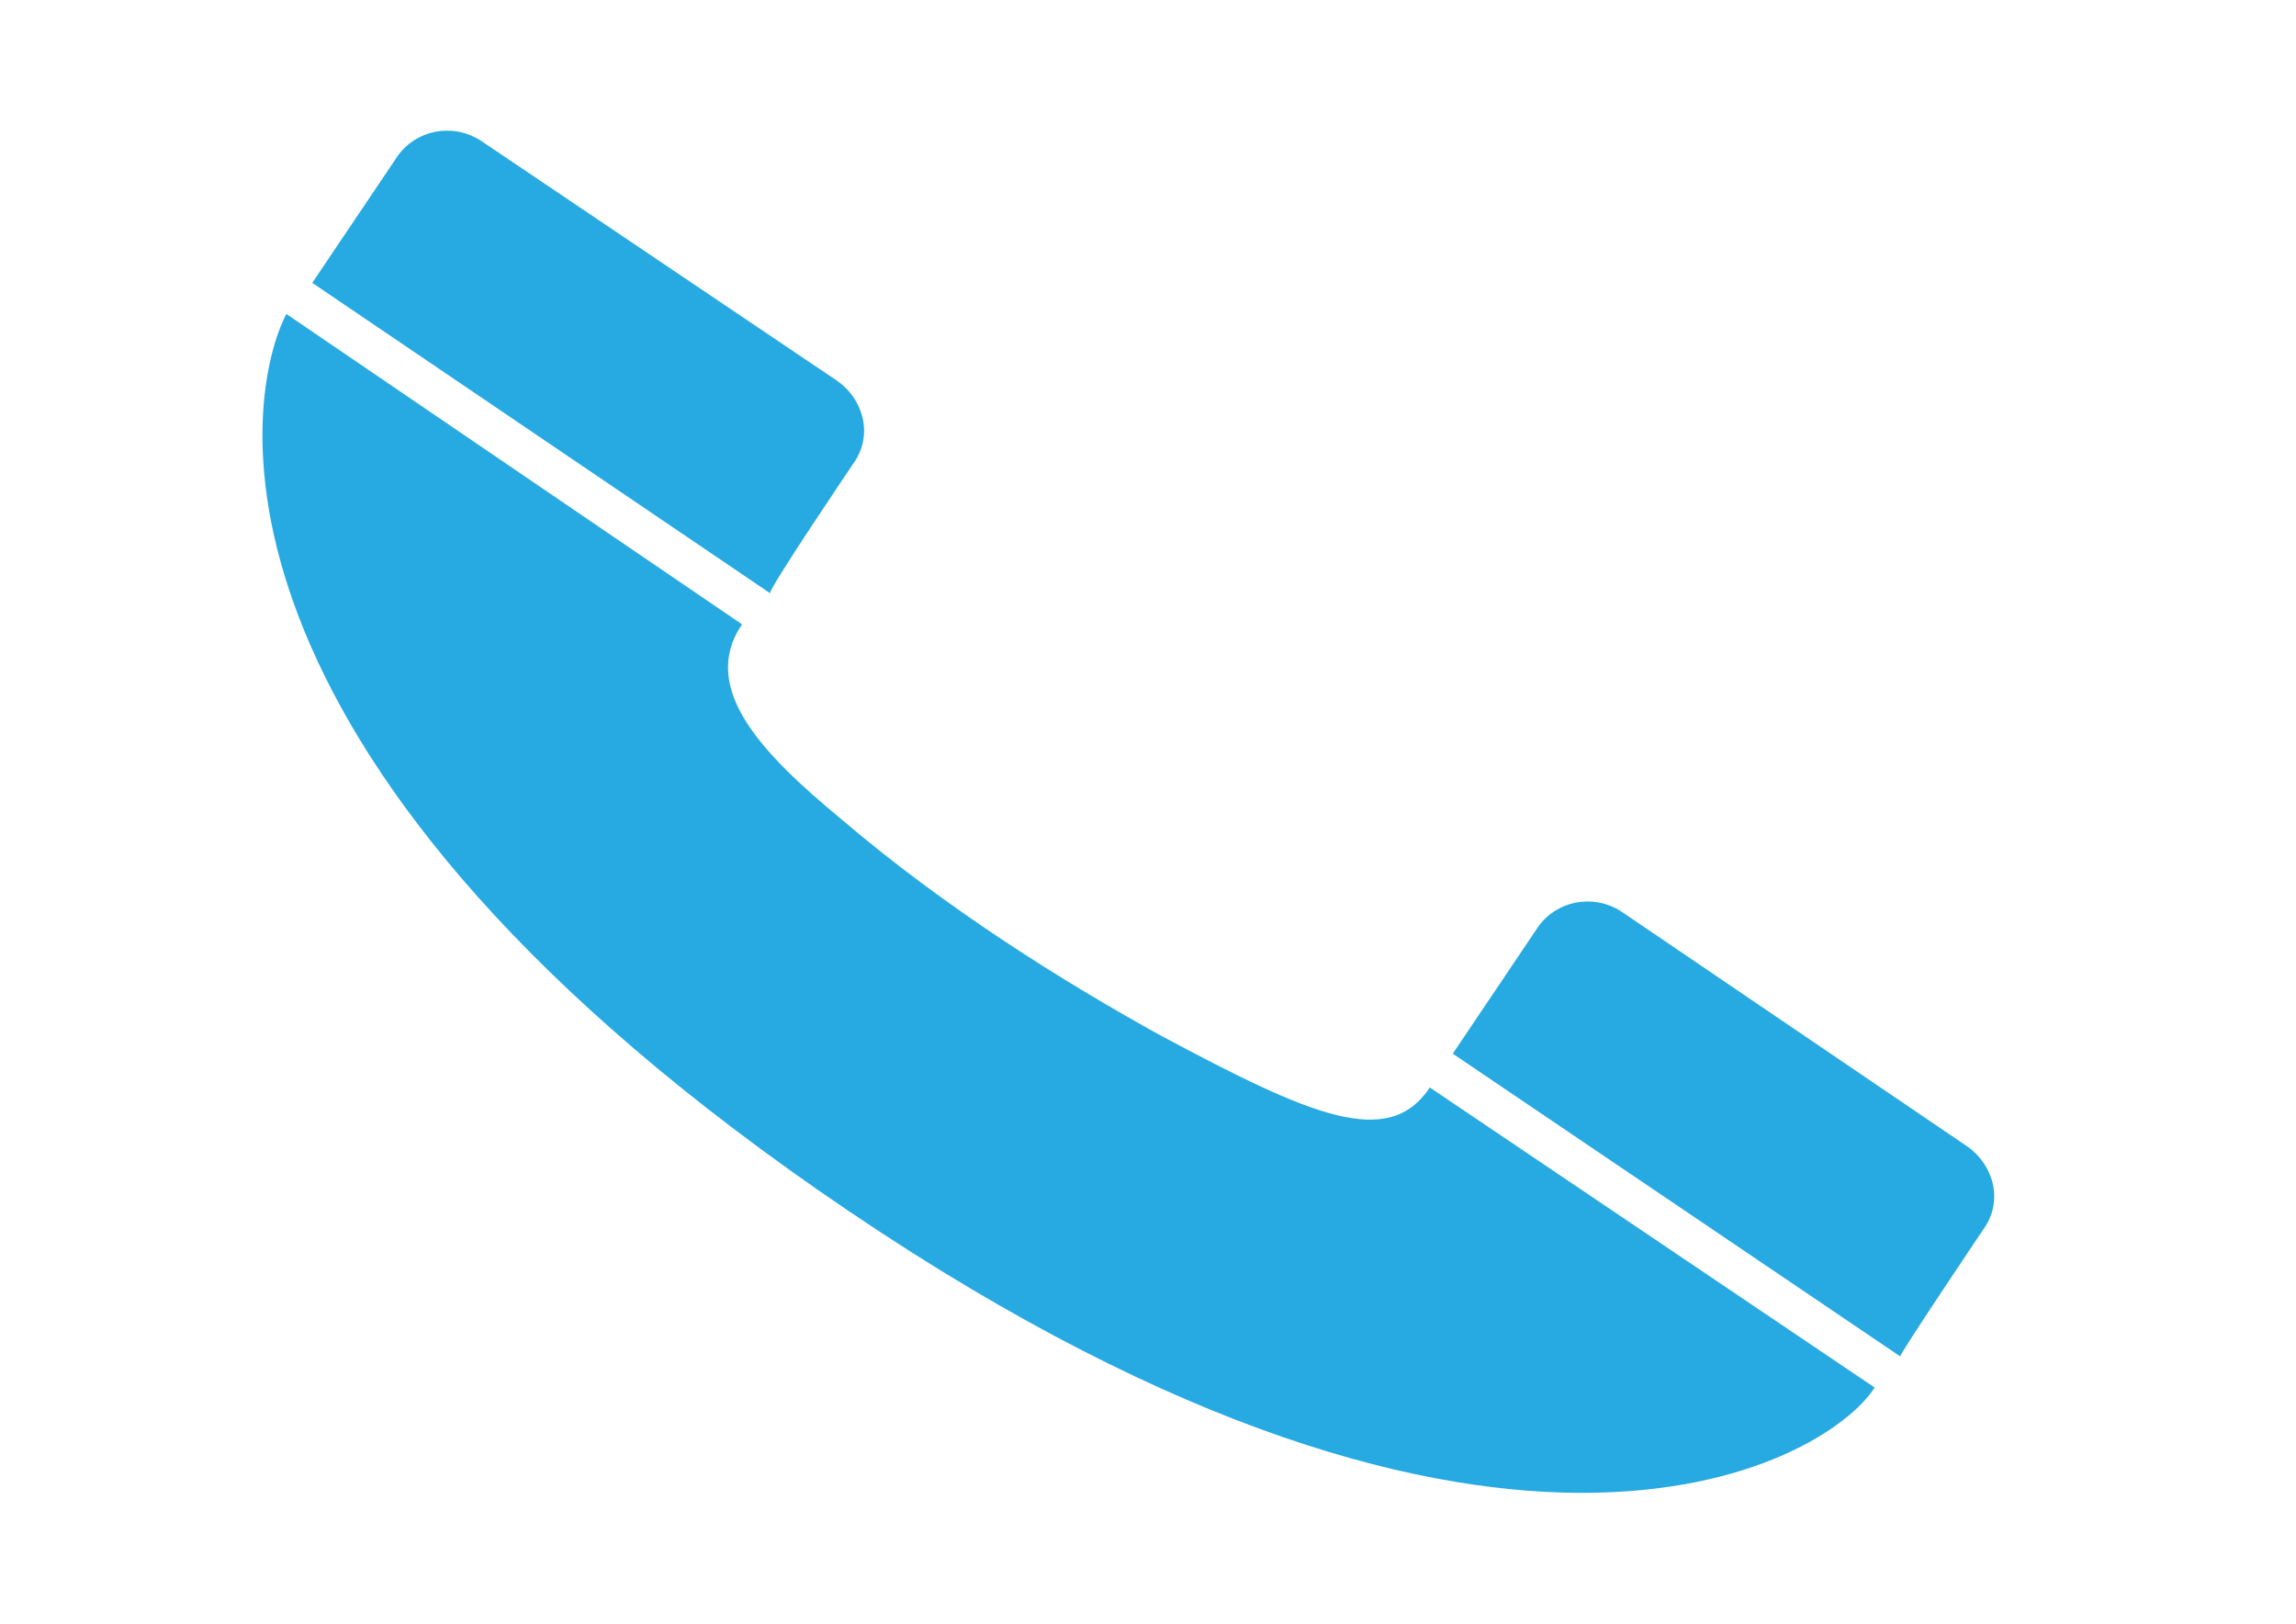
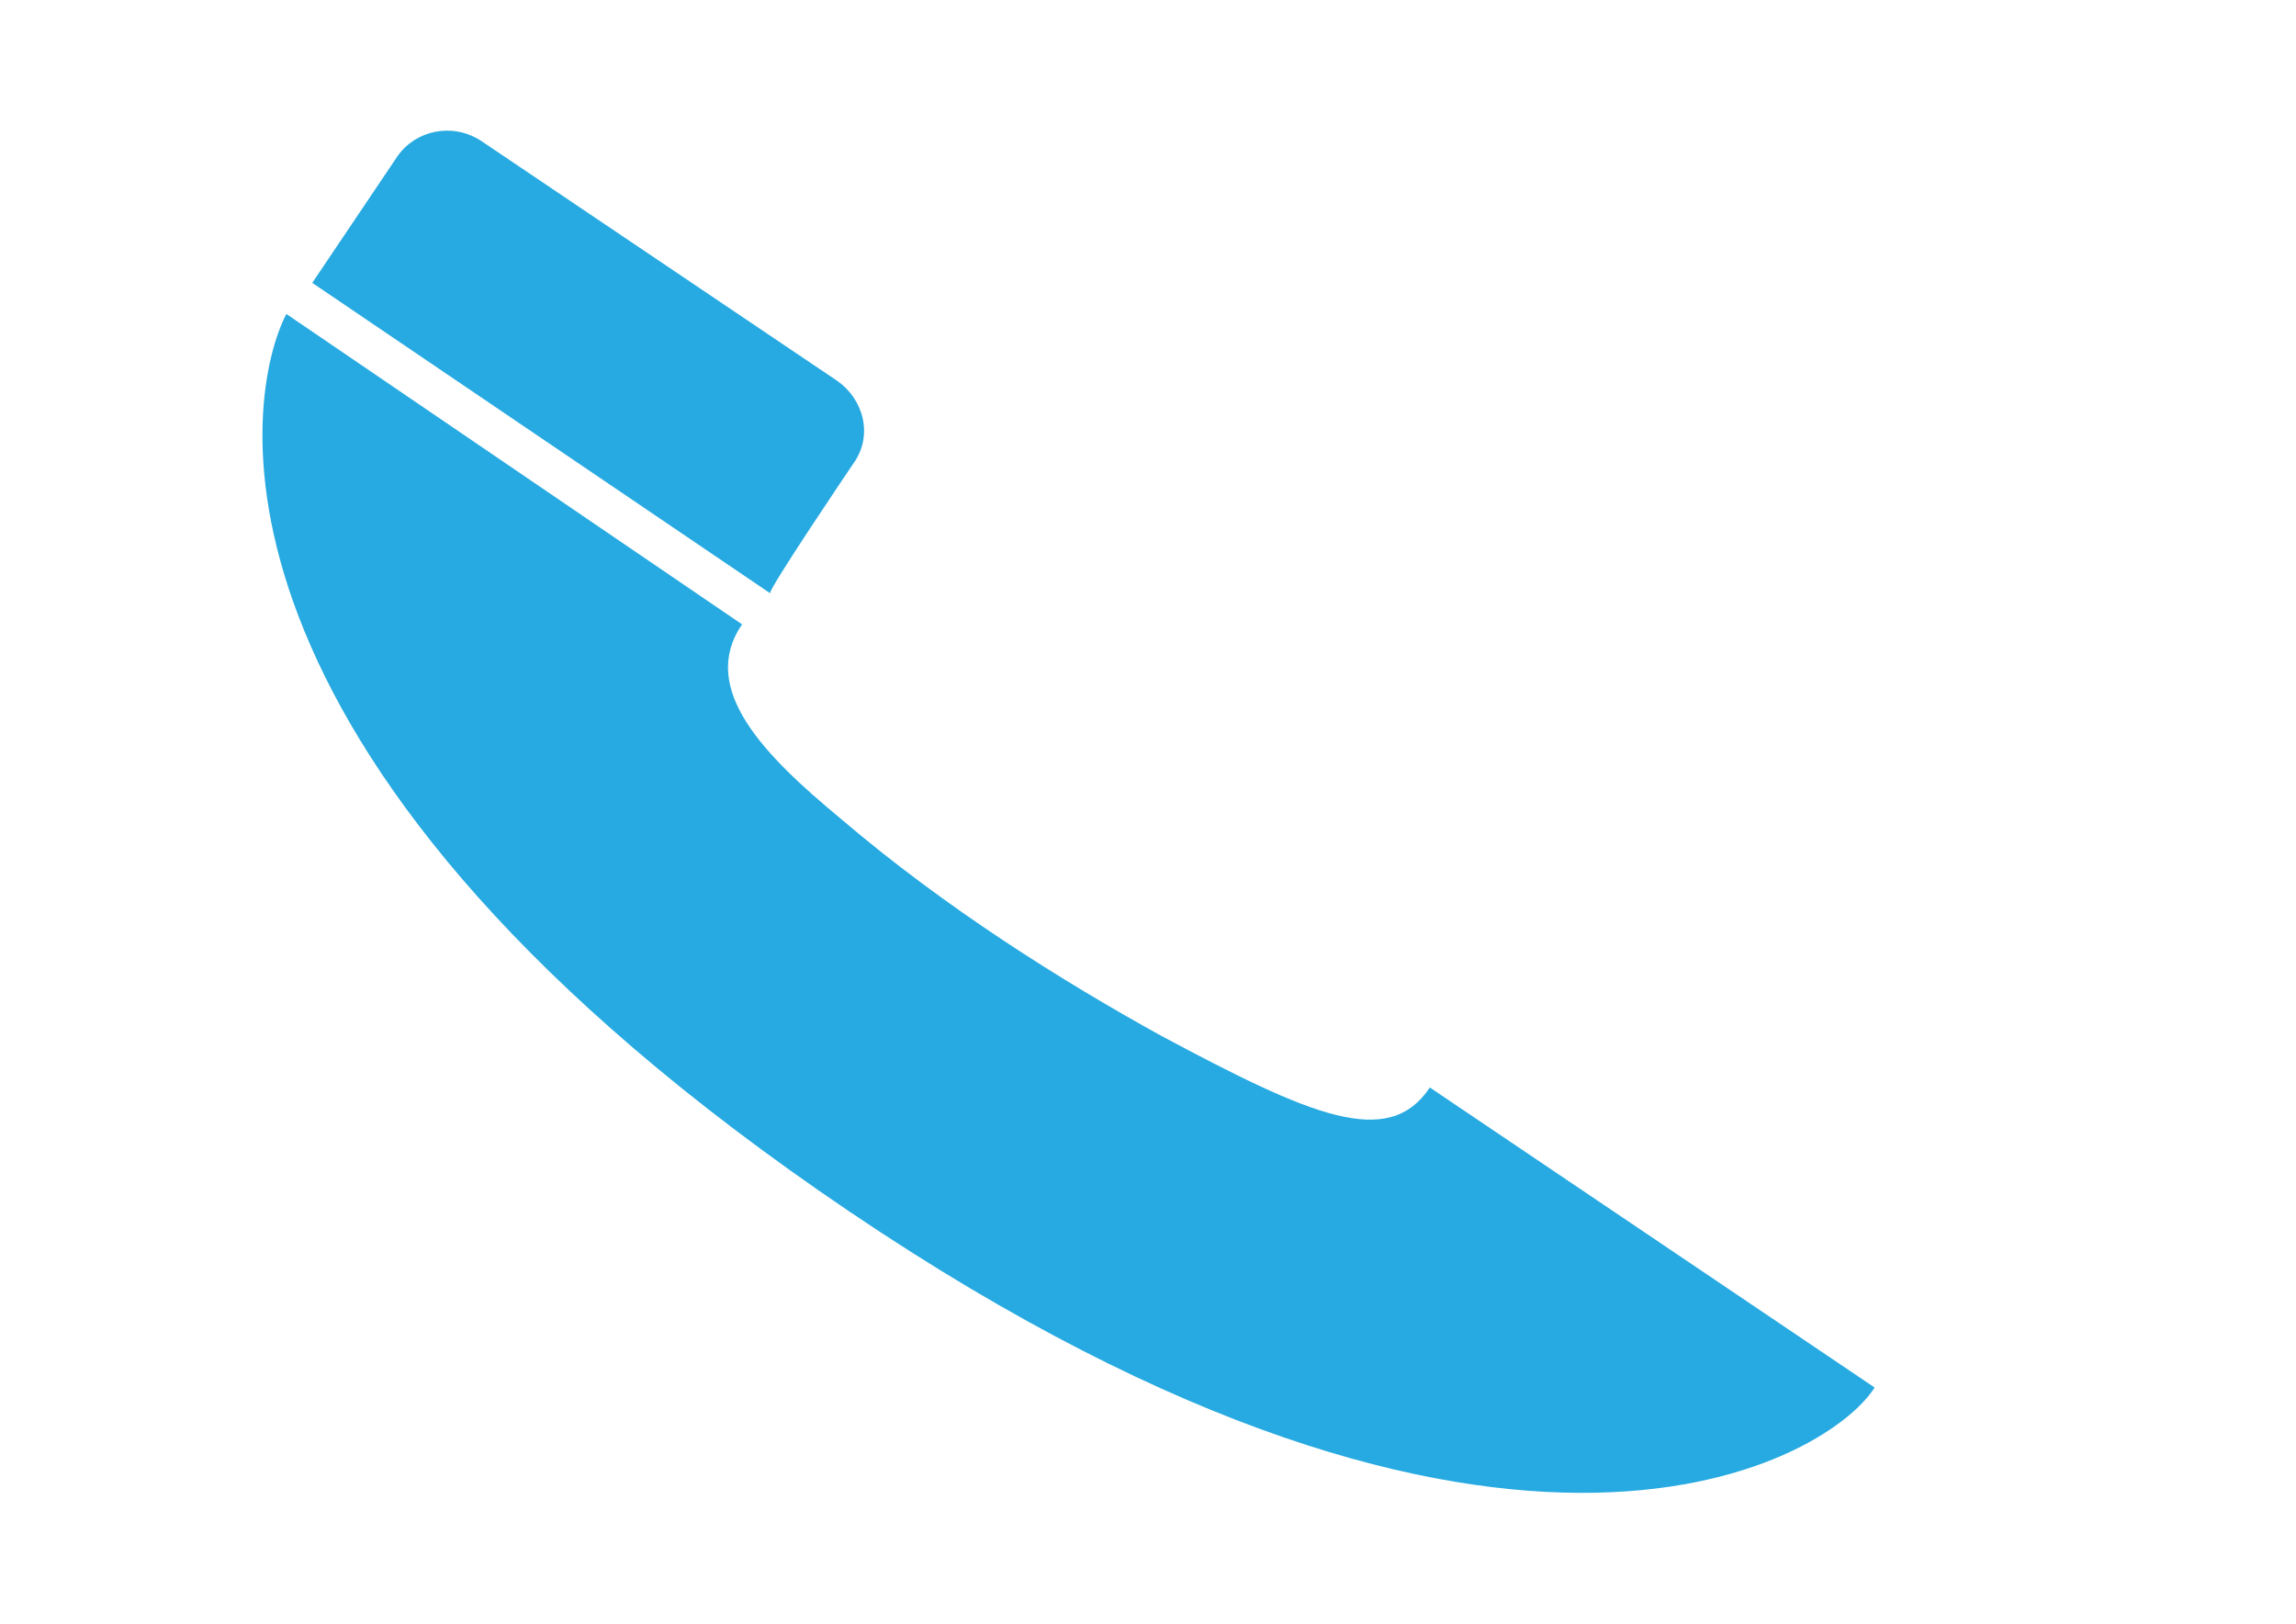
<svg xmlns="http://www.w3.org/2000/svg" version="1.1" id="Layer_1" x="0px" y="0px" viewBox="0 0 841.9 595.3" enable-background="new 0 0 841.9 595.3" xml:space="preserve">
  <g>
    <g>
      <path fill="#27AAE1" d="M105,115.1c-15.2,29.4-37.9,159.3,195.4,321.5c245.7,170.7,369,100.5,387,72.1l-163.1-110    c-15.2,22.8-43.6,10.4-98.6-19c-36-19.9-78.7-46.5-117.6-79.7c-27.5-22.8-52.2-47.4-36-71.1L105,115.1z" />
    </g>
    <g>
-       <path fill="#27AAE1" d="M727.2,450.8c7.6-10.4,3.8-23.7-5.7-30.4l0,0l-127.1-86.3c-10.4-6.6-23.7-3.8-30.4,5.7l-31.3,46.5    l164.1,111C695.9,497.3,727.2,450.8,727.2,450.8L727.2,450.8z" />
-     </g>
+       </g>
    <g>
-       <path fill="#27AAE1" d="M312.8,170.1c7.6-10.4,3.8-23.7-5.7-30.4l0,0L176.2,51.5c-10.4-6.6-23.7-3.8-30.4,5.7l-31.3,46.5    l167.9,113.8C281.4,216.5,312.8,170.1,312.8,170.1L312.8,170.1z" />
+       <path fill="#27AAE1" d="M312.8,170.1c7.6-10.4,3.8-23.7-5.7-30.4l0,0L176.2,51.5c-10.4-6.6-23.7-3.8-30.4,5.7l-31.3,46.5    l167.9,113.8C281.4,216.5,312.8,170.1,312.8,170.1z" />
    </g>
  </g>
</svg>